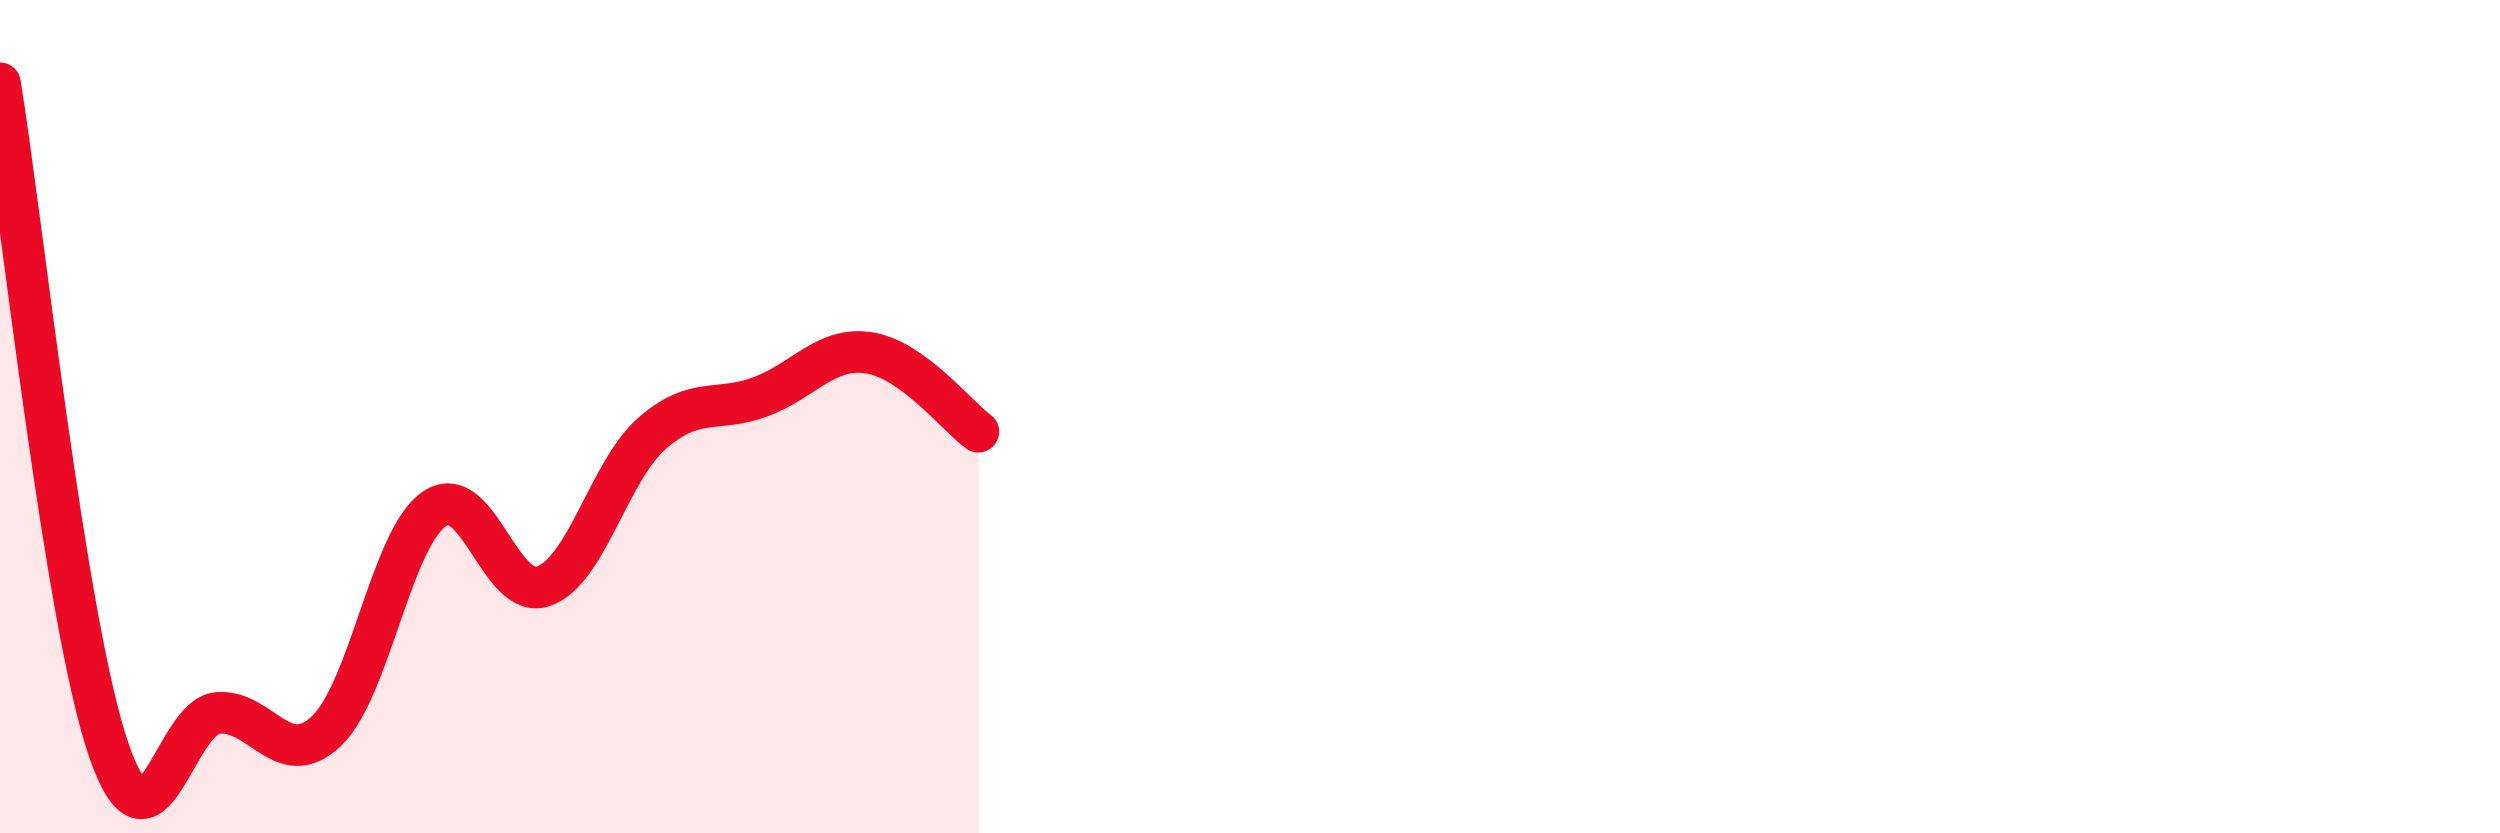
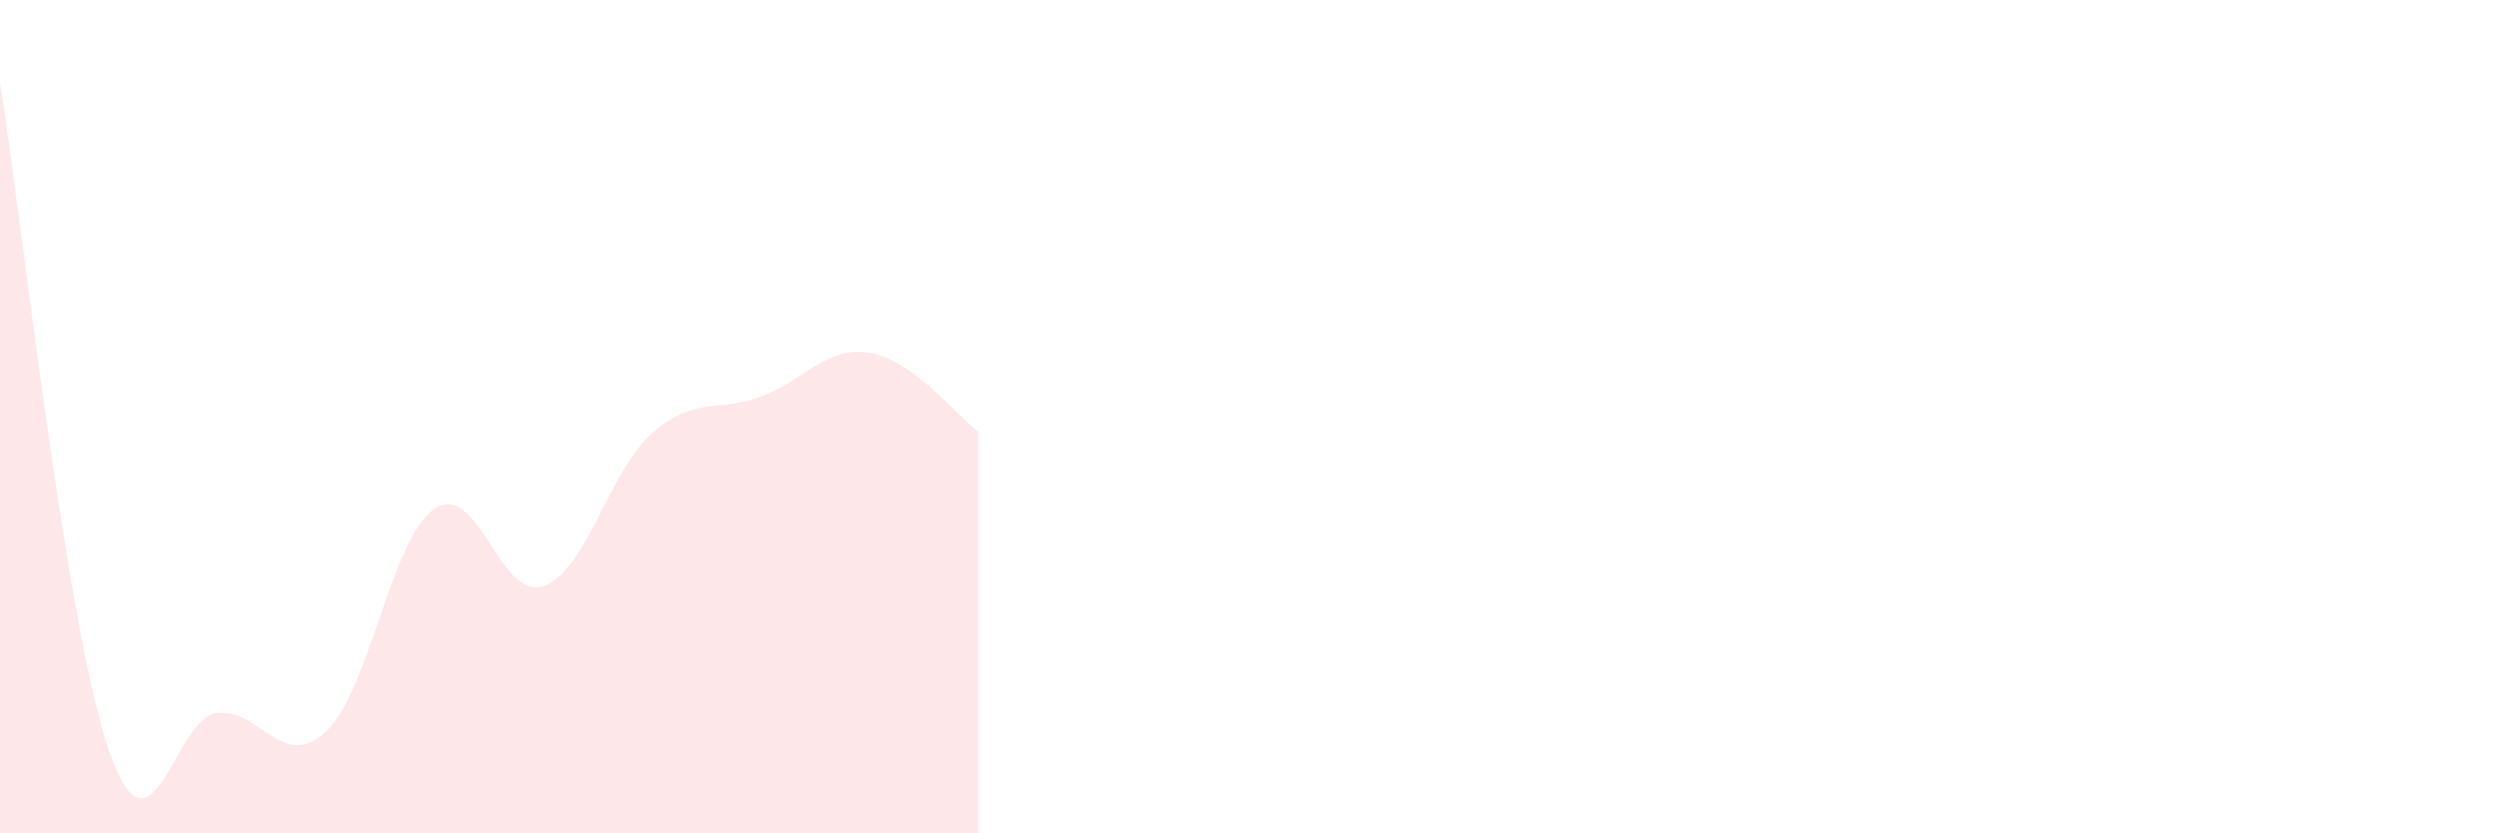
<svg xmlns="http://www.w3.org/2000/svg" width="60" height="20" viewBox="0 0 60 20">
-   <path d="M 0,2 C 0.52,5.2 1.57,14.98 2.61,18 C 3.65,21.02 4.18,17.2 5.22,17.11 C 6.26,17.02 6.79,18.53 7.83,17.55 C 8.87,16.57 9.39,12.91 10.43,12.21 C 11.47,11.51 12,14.43 13.04,14.07 C 14.08,13.71 14.61,11.31 15.65,10.4 C 16.69,9.49 17.22,9.91 18.26,9.52 C 19.3,9.13 19.83,8.3 20.87,8.47 C 21.91,8.64 22.96,9.98 23.48,10.36L23.48 20L0 20Z" fill="#EB0A25" opacity="0.1" stroke-linecap="round" stroke-linejoin="round" />
-   <path d="M 0,2 C 0.52,5.2 1.57,14.98 2.61,18 C 3.65,21.02 4.18,17.2 5.22,17.11 C 6.26,17.02 6.79,18.53 7.83,17.55 C 8.87,16.57 9.39,12.91 10.43,12.21 C 11.47,11.51 12,14.43 13.04,14.07 C 14.08,13.71 14.61,11.31 15.65,10.4 C 16.69,9.49 17.22,9.91 18.26,9.52 C 19.3,9.13 19.83,8.3 20.87,8.47 C 21.91,8.64 22.96,9.98 23.48,10.36" stroke="#EB0A25" stroke-width="1" fill="none" stroke-linecap="round" stroke-linejoin="round" />
+   <path d="M 0,2 C 0.52,5.2 1.57,14.98 2.61,18 C 3.65,21.02 4.18,17.2 5.22,17.11 C 6.26,17.02 6.79,18.53 7.83,17.55 C 8.87,16.57 9.39,12.91 10.43,12.21 C 11.47,11.51 12,14.43 13.04,14.07 C 14.08,13.71 14.61,11.31 15.65,10.4 C 16.69,9.49 17.22,9.91 18.26,9.52 C 19.3,9.13 19.83,8.3 20.87,8.47 C 21.91,8.64 22.96,9.98 23.48,10.36L23.48 20L0 20" fill="#EB0A25" opacity="0.1" stroke-linecap="round" stroke-linejoin="round" />
</svg>